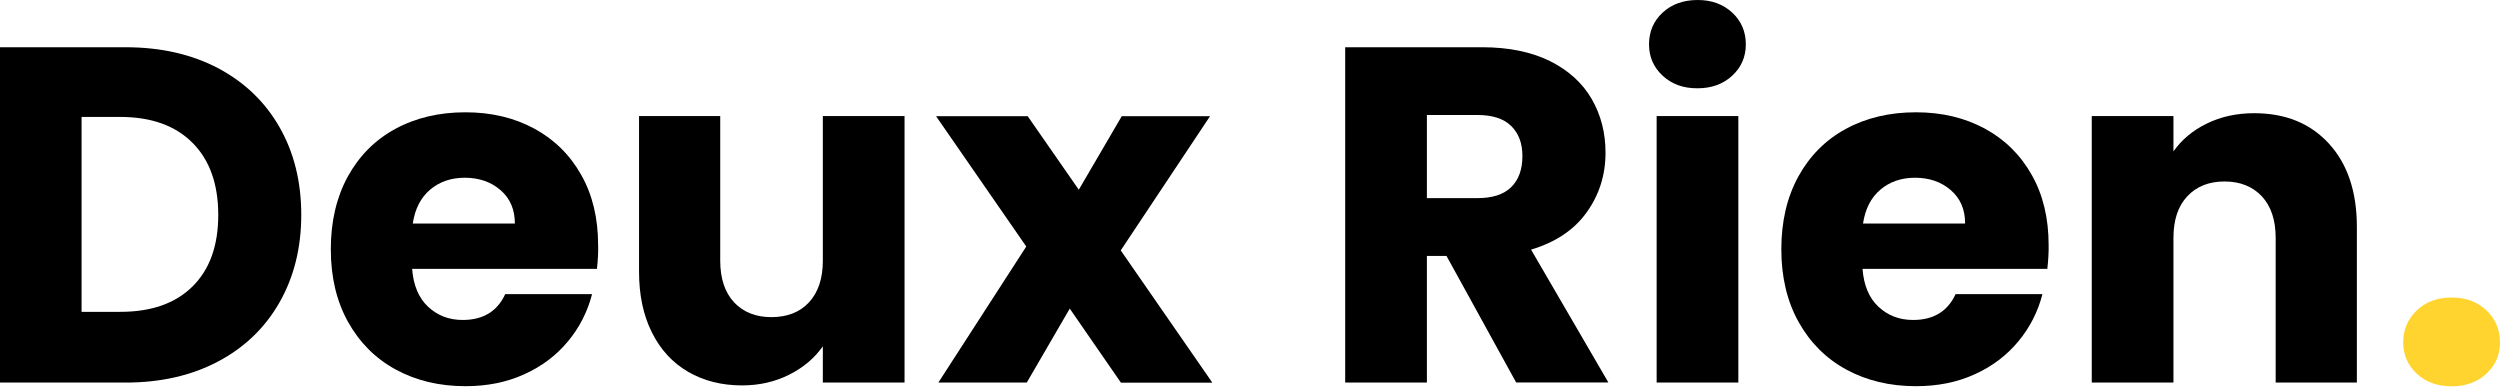
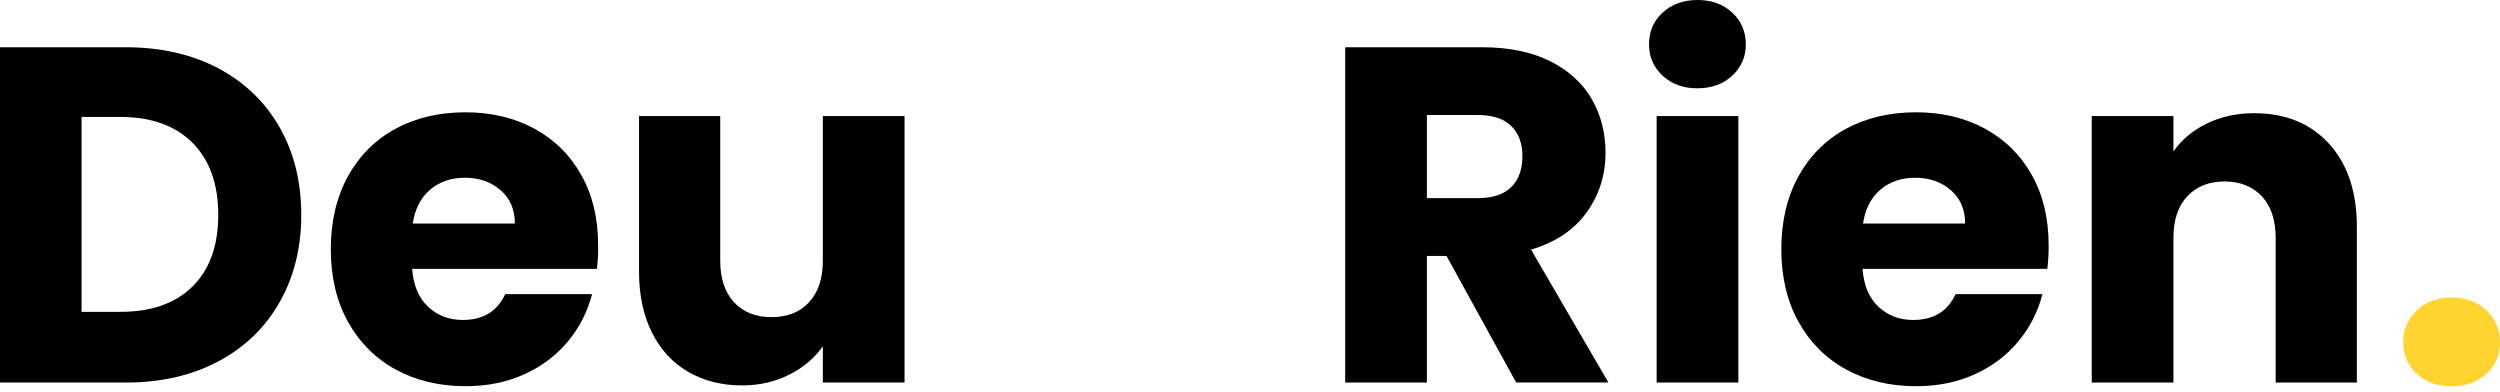
<svg xmlns="http://www.w3.org/2000/svg" width="300" height="47" viewBox="0 0 300 47" fill="none">
  <g clip-path="url(#clip0_665_581)">
    <path d="M26.191 8.193C29.366 9.882 31.814 12.236 33.548 15.272C35.283 18.308 36.151 21.808 36.151 25.789C36.151 29.723 35.283 33.223 33.548 36.274C31.814 39.326 29.351 41.696 26.16 43.384C22.97 45.072 19.268 45.908 15.07 45.908H0V5.669H15.07C19.314 5.669 23.016 6.521 26.191 8.193ZM23.094 34.385C25.154 32.356 26.191 29.49 26.191 25.789C26.191 22.087 25.154 19.19 23.094 17.13C21.034 15.07 18.153 14.033 14.435 14.033H9.789V37.421H14.435C18.153 37.421 21.034 36.414 23.094 34.385Z" fill="black" />
    <path d="M71.635 32.263H49.455C49.61 34.245 50.245 35.763 51.376 36.816C52.506 37.87 53.885 38.396 55.527 38.396C57.974 38.396 59.678 37.359 60.623 35.299H71.046C70.504 37.405 69.544 39.295 68.15 40.968C66.756 42.656 65.006 43.972 62.899 44.917C60.793 45.877 58.454 46.342 55.852 46.342C52.723 46.342 49.935 45.676 47.488 44.344C45.041 43.012 43.136 41.091 41.757 38.613C40.379 36.135 39.697 33.223 39.697 29.909C39.697 26.578 40.379 23.682 41.726 21.204C43.089 18.726 44.979 16.805 47.426 15.473C49.873 14.141 52.677 13.475 55.852 13.475C58.95 13.475 61.691 14.126 64.107 15.427C66.508 16.728 68.398 18.586 69.745 20.987C71.108 23.388 71.774 26.207 71.774 29.413C71.805 30.311 71.743 31.272 71.635 32.263ZM61.784 26.826C61.784 25.138 61.211 23.806 60.065 22.815C58.919 21.823 57.478 21.328 55.775 21.328C54.133 21.328 52.739 21.808 51.623 22.753C50.493 23.713 49.796 25.061 49.533 26.826H61.784Z" fill="black" />
    <path d="M108.545 13.924V45.908H98.74V41.556C97.749 42.966 96.402 44.112 94.698 44.964C92.994 45.816 91.12 46.249 89.06 46.249C86.613 46.249 84.46 45.707 82.586 44.623C80.712 43.539 79.256 41.959 78.233 39.899C77.196 37.839 76.685 35.407 76.685 32.619V13.924H86.427V31.287C86.427 33.425 86.984 35.082 88.084 36.275C89.184 37.452 90.686 38.056 92.561 38.056C94.466 38.056 95.984 37.467 97.083 36.275C98.183 35.082 98.74 33.425 98.74 31.287V13.924H108.545Z" fill="black" />
-     <path d="M134.504 45.908L128.37 37.033L123.213 45.908H112.603L123.151 29.583L112.324 13.94H123.321L129.455 22.768L134.612 13.94H145.207L134.489 30.048L145.485 45.924H134.504V45.908Z" fill="black" />
    <path d="M181.945 45.908L173.581 30.714H171.227V45.908H161.423V5.669H177.872C181.047 5.669 183.742 6.226 185.988 7.326C188.218 8.441 189.891 9.959 191.006 11.88C192.121 13.816 192.663 15.953 192.663 18.323C192.663 21.003 191.905 23.388 190.402 25.479C188.9 27.585 186.669 29.072 183.727 29.955L193.004 45.893H181.945V45.908ZM171.227 23.775H177.299C179.095 23.775 180.443 23.341 181.341 22.459C182.24 21.576 182.689 20.337 182.689 18.726C182.689 17.192 182.24 16 181.341 15.117C180.443 14.234 179.095 13.8 177.299 13.8H171.227V23.775Z" fill="black" />
    <path d="M199.509 9.076C198.425 8.07 197.883 6.815 197.883 5.328C197.883 3.795 198.425 2.525 199.509 1.518C200.593 0.511 202.003 0 203.722 0C205.41 0 206.789 0.511 207.873 1.518C208.957 2.525 209.499 3.795 209.499 5.328C209.499 6.815 208.957 8.07 207.873 9.076C206.789 10.083 205.395 10.594 203.722 10.594C202.003 10.61 200.609 10.099 199.509 9.076ZM208.601 13.924V45.908H198.797V13.924H208.601Z" fill="black" />
    <path d="M245.681 32.263H223.501C223.656 34.245 224.291 35.763 225.422 36.816C226.552 37.87 227.931 38.396 229.573 38.396C232.02 38.396 233.724 37.359 234.668 35.299H245.092C244.55 37.405 243.59 39.295 242.196 40.968C240.802 42.656 239.052 43.972 236.961 44.917C234.854 45.877 232.516 46.342 229.913 46.342C226.785 46.342 223.997 45.676 221.55 44.344C219.102 43.012 217.197 41.091 215.819 38.613C214.44 36.135 213.759 33.223 213.759 29.909C213.759 26.578 214.44 23.682 215.788 21.204C217.151 18.726 219.04 16.805 221.488 15.473C223.935 14.141 226.738 13.475 229.913 13.475C233.011 13.475 235.753 14.126 238.169 15.427C240.57 16.728 242.459 18.586 243.807 20.987C245.17 23.388 245.836 26.207 245.836 29.413C245.851 30.311 245.789 31.272 245.681 32.263ZM235.815 26.826C235.815 25.138 235.242 23.806 234.095 22.815C232.949 21.823 231.509 21.328 229.805 21.328C228.163 21.328 226.769 21.808 225.654 22.753C224.523 23.713 223.826 25.061 223.563 26.826H235.815Z" fill="black" />
    <path d="M279.462 17.224C281.693 19.655 282.824 22.985 282.824 27.229V45.908H273.081V28.546C273.081 26.408 272.524 24.751 271.424 23.558C270.309 22.381 268.822 21.777 266.948 21.777C265.073 21.777 263.587 22.366 262.471 23.558C261.356 24.751 260.814 26.408 260.814 28.546V45.908H251.01V13.924H260.814V18.168C261.805 16.759 263.137 15.644 264.826 14.823C266.498 14.002 268.404 13.584 270.495 13.584C274.243 13.584 277.232 14.792 279.462 17.224Z" fill="black" />
    <path d="M290.01 44.84C288.926 43.833 288.384 42.578 288.384 41.092C288.384 39.558 288.926 38.288 290.01 37.25C291.094 36.212 292.504 35.701 294.223 35.701C295.896 35.701 297.29 36.212 298.374 37.25C299.458 38.288 300 39.558 300 41.092C300 42.578 299.458 43.833 298.374 44.84C297.29 45.846 295.896 46.358 294.223 46.358C292.504 46.358 291.094 45.862 290.01 44.84Z" fill="#FFD42F" />
  </g>
  <defs>
    <clipPath id="clip0_665_581">
      <rect width="300" height="46.358" fill="white" />
    </clipPath>
  </defs>
</svg>